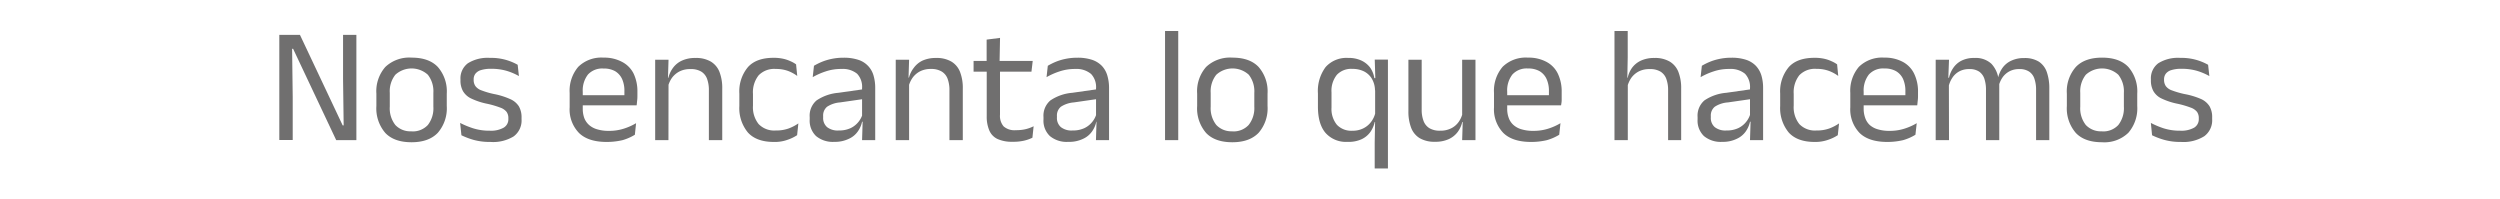
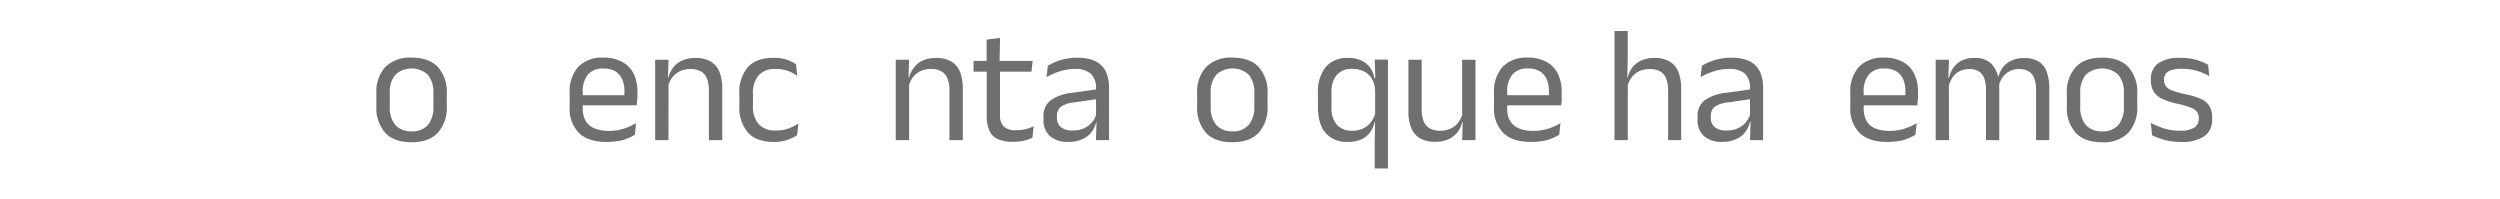
<svg xmlns="http://www.w3.org/2000/svg" id="Capa_1" data-name="Capa 1" viewBox="0 0 580 46.27">
  <defs>
    <style>.cls-1{fill:#706f6f;}</style>
  </defs>
-   <path class="cls-1" d="M64.79,8.09h4.8l9.91,21h.23l-.14-10.66V8.09h3.09V32.51H78L68,11.32h-.23l.14,11.16v10H64.8V8.09Z" />
  <path class="cls-1" d="M95.48,33c-2.67,0-4.71-.71-6.09-2.16a8.7,8.7,0,0,1-2.07-6.24V21.73a8.54,8.54,0,0,1,2.08-6.2,8.07,8.07,0,0,1,6.08-2.16c2.68,0,4.71.71,6.09,2.16a8.6,8.6,0,0,1,2.08,6.2v2.85a8.68,8.68,0,0,1-2.08,6.23C100.19,32.26,98.15,33,95.48,33Zm0-2.52A4.76,4.76,0,0,0,99.26,29a6.28,6.28,0,0,0,1.28-4.25V21.55a6.21,6.21,0,0,0-1.28-4.21,5.6,5.6,0,0,0-7.54,0,6.18,6.18,0,0,0-1.29,4.21v3.19A6.26,6.26,0,0,0,91.72,29,4.76,4.76,0,0,0,95.48,30.46Z" />
-   <path class="cls-1" d="M113.77,32.93a14,14,0,0,1-3.94-.49,17,17,0,0,1-2.78-1.06l-.3-2.86a19.76,19.76,0,0,0,3.06,1.26,12.41,12.41,0,0,0,3.8.54,6,6,0,0,0,3.24-.7,2.24,2.24,0,0,0,1.09-2v-.21a2.46,2.46,0,0,0-.41-1.45,3.19,3.19,0,0,0-1.48-1,21.25,21.25,0,0,0-3-.88,15.84,15.84,0,0,1-3.7-1.21,4.37,4.37,0,0,1-1.94-1.73,5,5,0,0,1-.58-2.52V18.4a4.36,4.36,0,0,1,1.7-3.71,8.59,8.59,0,0,1,5.12-1.26,12.45,12.45,0,0,1,6.45,1.6l.29,2.62a13.71,13.71,0,0,0-2.84-1.21,12.55,12.55,0,0,0-3.6-.48,7.66,7.66,0,0,0-2.36.3,2.51,2.51,0,0,0-1.29.84,2.1,2.1,0,0,0-.41,1.3v.15a2.48,2.48,0,0,0,.41,1.43,3,3,0,0,0,1.44,1,18.73,18.73,0,0,0,2.9.84A17.12,17.12,0,0,1,118.39,23a4.49,4.49,0,0,1,2,1.69,5.07,5.07,0,0,1,.61,2.63v.33a4.59,4.59,0,0,1-1.84,4A9.13,9.13,0,0,1,113.77,32.93Z" />
  <path class="cls-1" d="M140.74,32.93q-4.28,0-6.42-2.09a7.85,7.85,0,0,1-2.16-5.95V21.56a8.54,8.54,0,0,1,2-6.06A7.64,7.64,0,0,1,140,13.37a8.76,8.76,0,0,1,4.34,1A6.14,6.14,0,0,1,147,17.08a9.54,9.54,0,0,1,.88,4.24V22c0,.42,0,.82-.05,1.23s-.07.81-.13,1.2h-2.84c0-.61,0-1.19,0-1.73s0-1.05,0-1.51a6.62,6.62,0,0,0-.54-2.87,4.13,4.13,0,0,0-1.62-1.81A5.3,5.3,0,0,0,140,15.9a4.46,4.46,0,0,0-3.6,1.4,6,6,0,0,0-1.2,4v1.78l0,.39v1.78a6.25,6.25,0,0,0,.34,2.1A4.16,4.16,0,0,0,136.67,29a4.83,4.83,0,0,0,1.87,1,9,9,0,0,0,2.7.36,11.14,11.14,0,0,0,3.38-.48,13.43,13.43,0,0,0,2.95-1.3l-.28,2.68a11.5,11.5,0,0,1-2.88,1.26A16.08,16.08,0,0,1,140.74,32.93Zm6.29-8.5H133.78V22.09H147S147,24.43,147,24.43Z" />
  <path class="cls-1" d="M155.08,32.51H152V13.86h3.1l-.14,4.47.14.16Zm12.48,0h-3.1V20.92a7.47,7.47,0,0,0-.41-2.6,3.31,3.31,0,0,0-1.33-1.69,4.57,4.57,0,0,0-2.54-.6,5.36,5.36,0,0,0-2.55.55,5.09,5.09,0,0,0-1.75,1.5,6,6,0,0,0-.93,2.15l-.56-2.2h.68a6.33,6.33,0,0,1,1.07-2.29,5.32,5.32,0,0,1,2.05-1.67,7.23,7.23,0,0,1,3.17-.62,6.69,6.69,0,0,1,3.57.85,4.85,4.85,0,0,1,2,2.42,10.29,10.29,0,0,1,.63,3.87V32.51Z" />
  <path class="cls-1" d="M179.53,32.93q-4,0-6-2.17a8.84,8.84,0,0,1-2-6.15V21.7a8.74,8.74,0,0,1,2-6.14c1.3-1.44,3.29-2.15,5.95-2.15a10.21,10.21,0,0,1,2.16.21,8.17,8.17,0,0,1,1.75.58,6.76,6.76,0,0,1,1.3.73l.27,2.69a9,9,0,0,0-2.13-1.16A8,8,0,0,0,180,16a5,5,0,0,0-4,1.48,6.31,6.31,0,0,0-1.31,4.31v2.75A6.21,6.21,0,0,0,176,28.78a5,5,0,0,0,4,1.49,8.29,8.29,0,0,0,3-.48,10.09,10.09,0,0,0,2.22-1.16l-.29,2.73a9.52,9.52,0,0,1-2.19,1.06A8.58,8.58,0,0,1,179.53,32.93Z" />
-   <path class="cls-1" d="M193.58,32.91a6.09,6.09,0,0,1-4.25-1.34,4.94,4.94,0,0,1-1.48-3.86v-.55a4.63,4.63,0,0,1,1.59-3.86,10.61,10.61,0,0,1,5.07-1.77l5.91-.84.16,2.25-5.69.82a6.36,6.36,0,0,0-3,1,2.62,2.62,0,0,0-.92,2.17v.31a2.79,2.79,0,0,0,.91,2.25,4,4,0,0,0,2.72.78,6.25,6.25,0,0,0,2.75-.55,5.21,5.21,0,0,0,1.86-1.5,5.28,5.28,0,0,0,1-2.08l.47,2.1H200a6,6,0,0,1-1,2.27,5,5,0,0,1-2.06,1.69A7.36,7.36,0,0,1,193.58,32.91Zm9.49-.4H200l.14-4.53L200,27.5V21.56l0-1.09a4.41,4.41,0,0,0-1.15-3.36A5.23,5.23,0,0,0,195.23,16a11.06,11.06,0,0,0-3.68.57,16.11,16.11,0,0,0-3,1.33l.29-2.64a14.6,14.6,0,0,1,1.73-.87,12.88,12.88,0,0,1,2.29-.71,13.16,13.16,0,0,1,2.83-.29,10.62,10.62,0,0,1,3.41.48,5.34,5.34,0,0,1,3.55,3.62,10.08,10.08,0,0,1,.4,2.91V32.51Z" />
  <path class="cls-1" d="M210.91,32.51h-3.1V13.86h3.1l-.14,4.47.14.16Zm12.46,0h-3.1V20.92a7.47,7.47,0,0,0-.41-2.6,3.31,3.31,0,0,0-1.33-1.69A4.57,4.57,0,0,0,216,16a5.39,5.39,0,0,0-2.55.55,5,5,0,0,0-1.74,1.5,6.15,6.15,0,0,0-.94,2.15L210.2,18h.68A6.33,6.33,0,0,1,212,15.74,5.4,5.4,0,0,1,214,14.07a7.37,7.37,0,0,1,3.17-.62,6.69,6.69,0,0,1,3.57.85,4.85,4.85,0,0,1,2,2.42,10.29,10.29,0,0,1,.63,3.87Z" />
  <path class="cls-1" d="M239.3,16.62H225.87V14.14h13.72Zm-7.4-2.19h-3l0-5.24,3.11-.4Zm3,18.46a8,8,0,0,1-3.49-.65,3.84,3.84,0,0,1-1.9-2,8.08,8.08,0,0,1-.59-3.28V15.22H232v11.4a3.73,3.73,0,0,0,.84,2.7,3.79,3.79,0,0,0,2.83.88A9.53,9.53,0,0,0,237.8,30a8.47,8.47,0,0,0,2-.71l-.28,2.66a8.84,8.84,0,0,1-2.11.72A11.13,11.13,0,0,1,234.9,32.89Z" />
  <path class="cls-1" d="M247.83,32.91a6.07,6.07,0,0,1-4.25-1.34,4.91,4.91,0,0,1-1.49-3.86v-.55a4.63,4.63,0,0,1,1.6-3.86,10.57,10.57,0,0,1,5.07-1.77l5.9-.84.17,2.25-5.7.82a6.41,6.41,0,0,0-3,1,2.62,2.62,0,0,0-.92,2.17v.31a2.79,2.79,0,0,0,.91,2.25,4,4,0,0,0,2.72.78,6.25,6.25,0,0,0,2.75-.55,5.21,5.21,0,0,0,1.86-1.5,5.28,5.28,0,0,0,1-2.08l.48,2.1h-.59a6,6,0,0,1-1,2.27,5.07,5.07,0,0,1-2.05,1.69A7.36,7.36,0,0,1,247.83,32.91Zm9.5-.4h-3.07L254.4,28l-.12-.48v-7a4.41,4.41,0,0,0-1.15-3.36A5.23,5.23,0,0,0,249.48,16a11.14,11.14,0,0,0-3.68.57,15.71,15.71,0,0,0-3,1.33l.29-2.64a15.2,15.2,0,0,1,1.72-.87,12.88,12.88,0,0,1,2.29-.71,13.25,13.25,0,0,1,2.84-.29,10.55,10.55,0,0,1,3.4.48,5.73,5.73,0,0,1,2.28,1.4,5.55,5.55,0,0,1,1.27,2.22,10.07,10.07,0,0,1,.41,2.91V32.51Z" />
-   <path class="cls-1" d="M273.35,32.51h-3.06V7.19h3.06Z" />
  <path class="cls-1" d="M285.9,33c-2.67,0-4.71-.71-6.09-2.16a8.7,8.7,0,0,1-2.07-6.24V21.73a8.54,8.54,0,0,1,2.08-6.2,8.07,8.07,0,0,1,6.08-2.16c2.68,0,4.71.71,6.09,2.16a8.6,8.6,0,0,1,2.08,6.2v2.85A8.68,8.68,0,0,1,292,30.81C290.6,32.26,288.58,33,285.9,33Zm0-2.52A4.77,4.77,0,0,0,289.68,29,6.28,6.28,0,0,0,291,24.74V21.55a6.21,6.21,0,0,0-1.28-4.21,5.6,5.6,0,0,0-7.54,0,6.18,6.18,0,0,0-1.3,4.21v3.19a6.26,6.26,0,0,0,1.3,4.25A4.79,4.79,0,0,0,285.9,30.46Z" />
  <path class="cls-1" d="M312.63,32.91a6.33,6.33,0,0,1-5.11-2.08c-1.18-1.39-1.76-3.42-1.76-6.09V21.68a9.26,9.26,0,0,1,1.79-6.13,6.48,6.48,0,0,1,5.23-2.11,6.91,6.91,0,0,1,3,.58,5.42,5.42,0,0,1,2.07,1.63,5.82,5.82,0,0,1,1,2.48h1L319,21a5.49,5.49,0,0,0-.76-2.79,4.49,4.49,0,0,0-1.86-1.68,6,6,0,0,0-2.65-.55,4.54,4.54,0,0,0-3.57,1.37,5.92,5.92,0,0,0-1.25,4.09v3.52a5.77,5.77,0,0,0,1.26,4,4.59,4.59,0,0,0,3.59,1.37,5.44,5.44,0,0,0,2.52-.55,5,5,0,0,0,1.82-1.51,5.61,5.61,0,0,0,1-2.18l.71,2.21h-.88a6.33,6.33,0,0,1-1,2.31,5.21,5.21,0,0,1-2,1.67A7.1,7.1,0,0,1,312.63,32.91ZM322,39.08h-3.07V33l.1-5.3,0-.61V19.3l.05-1-.14-4.48H322V39.08Z" />
  <path class="cls-1" d="M326.76,13.86h3.07V25.45a7.17,7.17,0,0,0,.42,2.57,3.34,3.34,0,0,0,1.34,1.7,4.63,4.63,0,0,0,2.52.6,5.47,5.47,0,0,0,2.56-.55,4.63,4.63,0,0,0,1.75-1.5,5.67,5.67,0,0,0,.93-2.16l.55,2.2h-.66a6.25,6.25,0,0,1-1.05,2.3,5.41,5.41,0,0,1-2.06,1.66,7.33,7.33,0,0,1-3.18.62,6.74,6.74,0,0,1-3.57-.83,4.84,4.84,0,0,1-2-2.43,10.45,10.45,0,0,1-.63-3.85V13.86Zm12.46,0h3.09V32.51h-3.09l.14-4.47-.14-.19Z" />
  <path class="cls-1" d="M355.19,32.93c-2.83,0-5-.7-6.42-2.09a7.89,7.89,0,0,1-2.16-5.95V21.56a8.54,8.54,0,0,1,2-6.06,7.66,7.66,0,0,1,5.87-2.13,8.72,8.72,0,0,1,4.33,1,6.09,6.09,0,0,1,2.62,2.74,9.54,9.54,0,0,1,.88,4.24V22c0,.42,0,.82,0,1.23s-.08.81-.14,1.2H359.3c0-.61.05-1.19.05-1.73s0-1.05,0-1.51a6.62,6.62,0,0,0-.55-2.87,4.07,4.07,0,0,0-1.62-1.81,5.24,5.24,0,0,0-2.7-.62,4.47,4.47,0,0,0-3.61,1.4,6,6,0,0,0-1.2,4v1.78l0,.39v1.78a6,6,0,0,0,.35,2.1A4,4,0,0,0,351.13,29,4.78,4.78,0,0,0,353,30a9.08,9.08,0,0,0,2.71.36,11.18,11.18,0,0,0,3.38-.48,13.35,13.35,0,0,0,2.94-1.3l-.29,2.68a11.34,11.34,0,0,1-2.88,1.26A15.86,15.86,0,0,1,355.19,32.93Zm6.3-8.5H348.23V22.09h13.26Z" />
  <path class="cls-1" d="M377.66,32.51h-3.1V7.19h3.07v6.09l-.1,5.35.12.24V32.51Zm12.47,0H387V20.92a7.47,7.47,0,0,0-.41-2.6,3.31,3.31,0,0,0-1.33-1.69,4.57,4.57,0,0,0-2.54-.6,5.32,5.32,0,0,0-2.54.55,4.93,4.93,0,0,0-1.73,1.5,6.32,6.32,0,0,0-.93,2.15l-.69-2.2h.8a6.12,6.12,0,0,1,1-2.29,5.4,5.4,0,0,1,2.05-1.67,7.31,7.31,0,0,1,3.15-.62,6.69,6.69,0,0,1,3.57.85,4.85,4.85,0,0,1,2,2.42,10.29,10.29,0,0,1,.63,3.87l0,11.92Z" />
  <path class="cls-1" d="M399.57,32.91a6.09,6.09,0,0,1-4.25-1.34,4.94,4.94,0,0,1-1.48-3.86v-.55a4.65,4.65,0,0,1,1.58-3.86,10.57,10.57,0,0,1,5.07-1.77l5.9-.84.17,2.25-5.68.82a6.36,6.36,0,0,0-3.05,1,2.62,2.62,0,0,0-.92,2.17v.31a2.79,2.79,0,0,0,.91,2.25,4,4,0,0,0,2.72.78,6.25,6.25,0,0,0,2.75-.55,5.21,5.21,0,0,0,1.86-1.5,5.26,5.26,0,0,0,1-2.08l.48,2.1H406a6.17,6.17,0,0,1-1,2.27,5.1,5.1,0,0,1-2.06,1.69A7.3,7.3,0,0,1,399.57,32.91Zm9.49-.4H406l.14-4.53L406,27.5V21.56l0-1.09a4.42,4.42,0,0,0-1.16-3.36A5.23,5.23,0,0,0,401.21,16a11,11,0,0,0-3.67.57,15.81,15.81,0,0,0-3,1.33l.29-2.64a14.6,14.6,0,0,1,1.73-.87,12.62,12.62,0,0,1,2.29-.71,13.16,13.16,0,0,1,2.83-.29,10.66,10.66,0,0,1,3.41.48,5.62,5.62,0,0,1,2.27,1.4,5.69,5.69,0,0,1,1.28,2.22,10.08,10.08,0,0,1,.4,2.91V32.51Z" />
-   <path class="cls-1" d="M421,32.93q-4,0-6-2.17a8.89,8.89,0,0,1-2-6.15V21.7a8.78,8.78,0,0,1,2-6.14c1.3-1.44,3.29-2.15,6-2.15a10.28,10.28,0,0,1,2.16.21,7.89,7.89,0,0,1,1.74.58,6.87,6.87,0,0,1,1.31.73l.26,2.69a8.77,8.77,0,0,0-2.13-1.16,8,8,0,0,0-2.9-.48,5,5,0,0,0-4,1.48,6.36,6.36,0,0,0-1.3,4.31v2.75a6.26,6.26,0,0,0,1.3,4.26,5,5,0,0,0,4,1.49,8.35,8.35,0,0,0,3-.48,10.56,10.56,0,0,0,2.22-1.16l-.29,2.73a9.61,9.61,0,0,1-2.2,1.06A8.89,8.89,0,0,1,421,32.93Z" />
  <path class="cls-1" d="M437.84,32.93c-2.83,0-5-.7-6.42-2.09a7.89,7.89,0,0,1-2.15-5.95V21.56a8.53,8.53,0,0,1,2-6.06,7.68,7.68,0,0,1,5.87-2.13,8.76,8.76,0,0,1,4.34,1,6.12,6.12,0,0,1,2.61,2.74,9.44,9.44,0,0,1,.89,4.24V22c0,.42,0,.82-.05,1.23s-.08.81-.13,1.2H442c0-.61.05-1.19.05-1.73s0-1.05,0-1.51a6.77,6.77,0,0,0-.54-2.87,4.09,4.09,0,0,0-1.63-1.81,5.24,5.24,0,0,0-2.7-.62,4.43,4.43,0,0,0-3.6,1.4,6,6,0,0,0-1.21,4v1.78l0,.39v1.78a6.24,6.24,0,0,0,.35,2.1A4.06,4.06,0,0,0,433.78,29a4.83,4.83,0,0,0,1.87,1,9,9,0,0,0,2.7.36,11.14,11.14,0,0,0,3.38-.48,13.43,13.43,0,0,0,2.95-1.3l-.3,2.68a11.34,11.34,0,0,1-2.88,1.26A15.86,15.86,0,0,1,437.84,32.93Zm6.29-8.5H430.88V22.09h13.26v2.34Z" />
  <path class="cls-1" d="M452.17,32.51h-3.09V13.86h3.09L452,18.33l.14.18Zm11.65,0h-3.07V20.84a8,8,0,0,0-.37-2.55,3.28,3.28,0,0,0-1.21-1.67,3.88,3.88,0,0,0-2.28-.59,4.69,4.69,0,0,0-2.37.55,4.44,4.44,0,0,0-1.6,1.5,6,6,0,0,0-.87,2.15l-.57-2.2h.69a6.53,6.53,0,0,1,1-2.29,5.09,5.09,0,0,1,1.91-1.67,6.38,6.38,0,0,1,3-.62A5.34,5.34,0,0,1,462,14.79a6.44,6.44,0,0,1,1.69,3.89,5.26,5.26,0,0,1,.14.84c0,.3,0,.6,0,.89v12.1Zm11.65,0h-3.1V20.84a7.74,7.74,0,0,0-.38-2.55,3.14,3.14,0,0,0-1.22-1.67,3.91,3.91,0,0,0-2.29-.59,4.64,4.64,0,0,0-2.35.55,4.59,4.59,0,0,0-1.61,1.48,6.09,6.09,0,0,0-.86,2.11L463.18,18h.39a6.42,6.42,0,0,1,1-2.24,5.12,5.12,0,0,1,2-1.66,6.8,6.8,0,0,1,3.07-.63,6.15,6.15,0,0,1,3.35.82,4.72,4.72,0,0,1,1.86,2.4,11.35,11.35,0,0,1,.59,3.84v12h0Z" />
  <path class="cls-1" d="M487.68,33c-2.68,0-4.71-.71-6.09-2.16a8.72,8.72,0,0,1-2.08-6.24V21.73a8.55,8.55,0,0,1,2.09-6.2q2.07-2.16,6.08-2.16c2.67,0,4.7.71,6.09,2.16a8.6,8.6,0,0,1,2.07,6.2v2.85a8.68,8.68,0,0,1-2.07,6.23A8,8,0,0,1,487.68,33Zm0-2.52A4.74,4.74,0,0,0,491.45,29a6.33,6.33,0,0,0,1.29-4.25V21.55a6.22,6.22,0,0,0-1.29-4.21,5.6,5.6,0,0,0-7.54,0,6.18,6.18,0,0,0-1.29,4.21v3.19A6.26,6.26,0,0,0,483.91,29,4.8,4.8,0,0,0,487.68,30.46Z" />
  <path class="cls-1" d="M506,32.93a13.93,13.93,0,0,1-3.93-.49,16.78,16.78,0,0,1-2.79-1.06L499,28.52A19.36,19.36,0,0,0,502,29.78a12.3,12.3,0,0,0,3.79.54,6.08,6.08,0,0,0,3.25-.7,2.28,2.28,0,0,0,1.08-2v-.21a2.46,2.46,0,0,0-.41-1.45,3.19,3.19,0,0,0-1.48-1,21.05,21.05,0,0,0-3-.88,15.78,15.78,0,0,1-3.71-1.21,4.29,4.29,0,0,1-1.93-1.73,5,5,0,0,1-.58-2.52V18.4a4.36,4.36,0,0,1,1.69-3.71,8.59,8.59,0,0,1,5.12-1.26,12.53,12.53,0,0,1,6.46,1.6l.29,2.62a14,14,0,0,0-2.85-1.21,12.55,12.55,0,0,0-3.6-.48,7.61,7.61,0,0,0-2.36.3,2.51,2.51,0,0,0-1.29.84,2.17,2.17,0,0,0-.41,1.3v.15a2.56,2.56,0,0,0,.41,1.43,3,3,0,0,0,1.44,1,20.31,20.31,0,0,0,2.9.84,17.23,17.23,0,0,1,3.8,1.14,4.51,4.51,0,0,1,2,1.69,5,5,0,0,1,.61,2.63v.33a4.59,4.59,0,0,1-1.84,4A9.09,9.09,0,0,1,506,32.93Z" />
</svg>